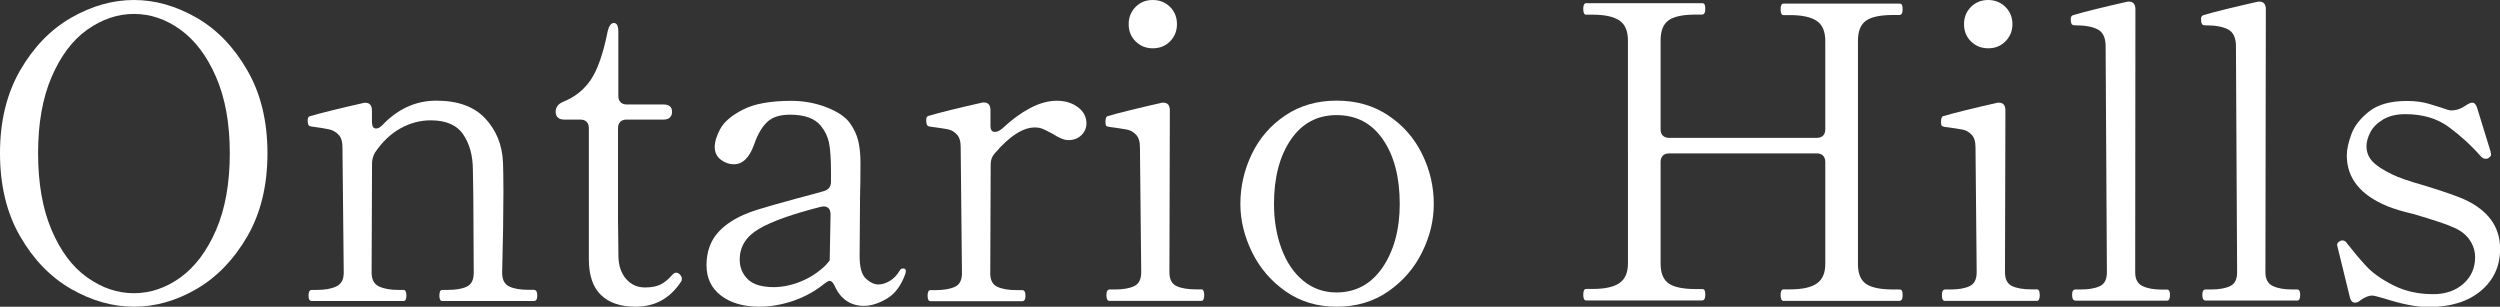
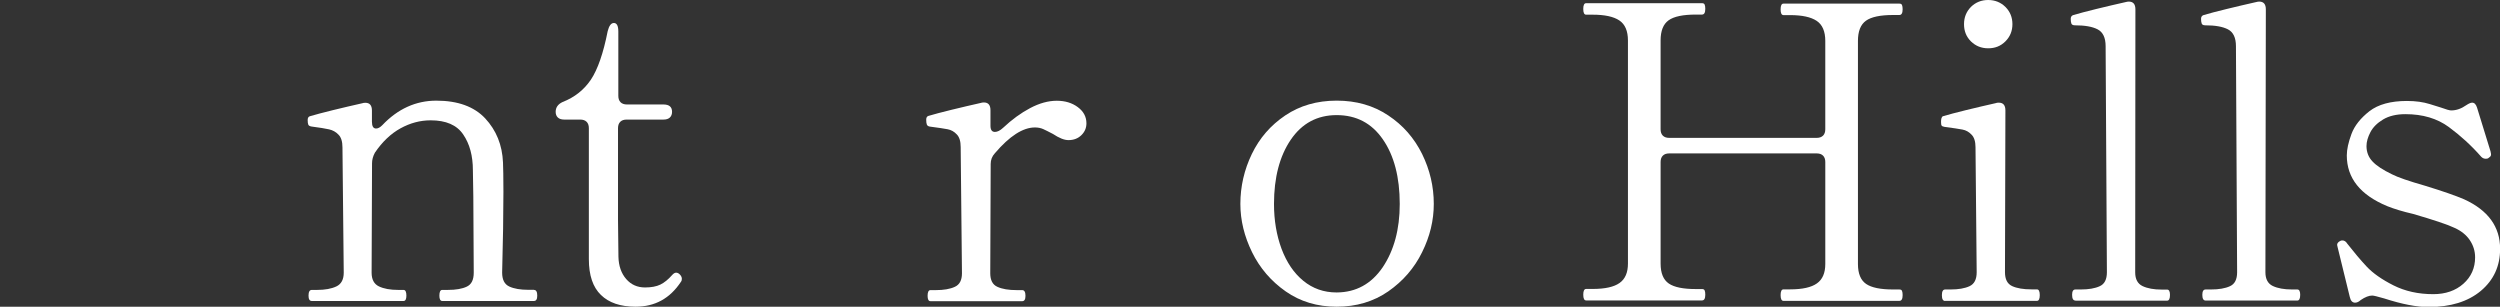
<svg xmlns="http://www.w3.org/2000/svg" version="1.1" id="レイヤー_1" x="0px" y="0px" viewBox="0 0 234.99 28.83" style="enable-background:new 0 0 234.99 28.83;" xml:space="preserve">
  <rect x="0" y="0" width="234.99" height="28.83" fill="#333333" stroke="none" />
  <style type="text/css">
	.st0{fill:#FFFFFF;}
</style>
  <g>
-     <path class="st0" d="M16.96,26.08c1.37-0.99,2.49-2.48,3.35-4.46c0.86-1.99,1.29-4.39,1.29-7.22c0-2.8-0.43-5.18-1.29-7.16   s-1.98-3.46-3.35-4.45c-1.37-0.99-2.83-1.48-4.37-1.48s-3,0.5-4.39,1.48C6.81,3.78,5.7,5.26,4.85,7.24C4,9.21,3.58,11.6,3.58,14.4   c0,2.82,0.42,5.23,1.27,7.22c0.85,1.99,1.96,3.48,3.35,4.46c1.39,0.99,2.85,1.48,4.39,1.48S15.58,27.07,16.96,26.08 M6.68,27.16   c-1.94-1.12-3.53-2.76-4.79-4.95C0.63,20.03,0,17.42,0,14.4c0-3,0.63-5.59,1.89-7.78c1.26-2.18,2.85-3.83,4.79-4.95   C8.62,0.56,10.59,0,12.59,0c2,0,3.96,0.56,5.89,1.67s3.52,2.77,4.77,4.95c1.26,2.18,1.89,4.77,1.89,7.78   c0,3.03-0.63,5.63-1.89,7.81c-1.26,2.18-2.85,3.83-4.77,4.95c-1.92,1.12-3.89,1.67-5.89,1.67C10.59,28.83,8.62,28.27,6.68,27.16" />
    <path class="st0" d="M50.19,27.25c0.21,0,0.31,0.18,0.31,0.54c0,0.33-0.1,0.5-0.31,0.5h-8.62c-0.18,0-0.27-0.17-0.27-0.5   c0-0.36,0.09-0.54,0.27-0.54h0.54c0.74,0,1.33-0.1,1.77-0.31c0.44-0.21,0.65-0.64,0.65-1.31l-0.04-7.16l-0.04-2.46   c0-1.36-0.3-2.48-0.91-3.37c-0.6-0.89-1.62-1.33-3.06-1.33c-0.98,0-1.92,0.25-2.83,0.75c-0.91,0.5-1.71,1.26-2.41,2.29   c-0.18,0.33-0.27,0.67-0.27,1l-0.04,10.28c0,0.64,0.23,1.07,0.69,1.29c0.46,0.22,1.06,0.33,1.81,0.33h0.5   c0.18,0,0.27,0.18,0.27,0.54c0,0.33-0.09,0.5-0.27,0.5h-8.62c-0.21,0-0.31-0.17-0.31-0.5c0-0.36,0.1-0.54,0.31-0.54h0.5   c0.74,0,1.35-0.11,1.81-0.33c0.46-0.22,0.69-0.65,0.69-1.29l-0.12-11.78c0-0.54-0.12-0.94-0.37-1.19c-0.24-0.26-0.54-0.42-0.88-0.5   c-0.35-0.08-0.91-0.17-1.67-0.27c-0.16-0.03-0.25-0.08-0.29-0.17c-0.04-0.09-0.06-0.24-0.06-0.44c0-0.18,0.06-0.3,0.19-0.35   c0.51-0.15,1.25-0.35,2.19-0.58c0.95-0.23,1.87-0.45,2.77-0.65c0.05-0.02,0.14-0.04,0.27-0.04c0.41,0,0.62,0.24,0.62,0.73v1.04   c0,0.44,0.13,0.65,0.39,0.65c0.18,0,0.37-0.1,0.58-0.31c1.46-1.54,3.16-2.31,5.08-2.31c2.03,0,3.56,0.56,4.6,1.67   c1.04,1.12,1.6,2.49,1.67,4.14c0.02,0.46,0.04,1.39,0.04,2.77c0,2.1-0.04,4.63-0.12,7.58c0,0.67,0.22,1.1,0.67,1.31   c0.45,0.21,1.05,0.31,1.79,0.31H50.19z" />
    <path class="st0" d="M56.49,27.73c-0.76-0.73-1.14-1.85-1.14-3.37V12.05c0-0.26-0.07-0.46-0.21-0.6c-0.14-0.14-0.34-0.21-0.6-0.21   h-1.5c-0.26,0-0.46-0.06-0.6-0.19c-0.14-0.13-0.21-0.31-0.21-0.54c0-0.41,0.22-0.72,0.65-0.92c1.13-0.44,2.01-1.14,2.66-2.1   c0.64-0.96,1.17-2.48,1.58-4.56c0.13-0.51,0.32-0.77,0.58-0.77c0.28,0,0.42,0.27,0.42,0.81v6.04c0,0.26,0.07,0.46,0.21,0.6   c0.14,0.14,0.34,0.21,0.6,0.21h3.43c0.54,0,0.81,0.23,0.81,0.69c0,0.23-0.07,0.41-0.21,0.54c-0.14,0.13-0.34,0.19-0.6,0.19h-3.46   c-0.26,0-0.46,0.07-0.6,0.21c-0.14,0.14-0.21,0.34-0.21,0.6v8.62l0.04,3.46c0.02,0.87,0.27,1.57,0.73,2.1   c0.46,0.53,1.05,0.79,1.77,0.79c0.59,0,1.07-0.09,1.44-0.27c0.37-0.18,0.74-0.48,1.1-0.89c0.13-0.15,0.26-0.23,0.38-0.23   c0.13,0,0.25,0.06,0.37,0.19c0.12,0.13,0.17,0.26,0.17,0.39c0,0.1-0.02,0.19-0.08,0.27c-1.03,1.57-2.45,2.35-4.27,2.35   C58.33,28.83,57.24,28.46,56.49,27.73" />
-     <path class="st0" d="M75.27,26.46c0.86-0.35,1.64-0.85,2.33-1.52c0.26-0.28,0.39-0.45,0.39-0.5V24.4l0.08-4.23   c0-0.31-0.08-0.53-0.25-0.65c-0.17-0.13-0.39-0.15-0.67-0.08c-2.64,0.67-4.57,1.35-5.79,2.06c-1.22,0.71-1.83,1.67-1.83,2.91   c0,0.72,0.25,1.33,0.75,1.83c0.5,0.5,1.33,0.75,2.48,0.75C73.57,26.98,74.41,26.81,75.27,26.46 M85.15,25.48l-0.04,0.23   c-0.39,1.1-0.96,1.89-1.73,2.35c-0.77,0.46-1.5,0.69-2.19,0.69c-0.64,0-1.19-0.17-1.66-0.5c-0.46-0.33-0.82-0.79-1.08-1.39   c-0.15-0.31-0.31-0.46-0.46-0.46c-0.1,0-0.26,0.08-0.46,0.23c-0.87,0.72-1.85,1.26-2.94,1.64c-1.09,0.37-2.16,0.56-3.21,0.56   c-1.49,0-2.69-0.35-3.6-1.04c-0.91-0.69-1.37-1.64-1.37-2.85c0-0.95,0.21-1.77,0.62-2.46c0.41-0.69,1.08-1.31,2-1.85   c0.56-0.33,1.28-0.64,2.14-0.91c0.86-0.27,2.05-0.61,3.56-1.02c1.36-0.36,2.26-0.6,2.69-0.73c0.46-0.13,0.69-0.42,0.69-0.88v-0.96   c0-1.23-0.07-2.14-0.19-2.73c-0.13-0.59-0.39-1.12-0.77-1.58c-0.56-0.69-1.53-1.04-2.89-1.04c-0.95,0-1.67,0.23-2.15,0.69   c-0.49,0.46-0.9,1.17-1.23,2.12c-0.44,1.23-1.07,1.85-1.89,1.85c-0.46,0-0.88-0.15-1.25-0.44c-0.37-0.29-0.56-0.69-0.56-1.17   s0.17-1.06,0.52-1.71c0.35-0.65,1.05-1.26,2.12-1.81c1.06-0.55,2.58-0.83,4.56-0.83c1.16,0,2.25,0.2,3.29,0.6   c1.04,0.4,1.78,0.89,2.21,1.48c0.39,0.54,0.65,1.1,0.79,1.68c0.14,0.58,0.21,1.26,0.21,2.06c0,1.21-0.01,2.27-0.04,3.2l-0.04,5.58   c0,1.05,0.2,1.76,0.6,2.12c0.4,0.36,0.79,0.54,1.17,0.54c0.33,0,0.69-0.11,1.06-0.33c0.37-0.22,0.69-0.54,0.94-0.98   c0.08-0.13,0.17-0.19,0.27-0.19C85.04,25.21,85.15,25.3,85.15,25.48" />
    <path class="st0" d="M101.31,10.07c0.54,0.4,0.81,0.91,0.81,1.52c0,0.44-0.16,0.81-0.48,1.12c-0.32,0.31-0.72,0.46-1.21,0.46   c-0.39,0-0.87-0.19-1.46-0.58c-0.39-0.2-0.69-0.36-0.92-0.46c-0.23-0.1-0.49-0.15-0.77-0.15c-1.13,0-2.39,0.81-3.77,2.43   c-0.26,0.28-0.39,0.62-0.39,1l-0.04,10.28c0,0.64,0.22,1.07,0.67,1.27c0.45,0.21,1.06,0.31,1.83,0.31h0.5   c0.21,0,0.31,0.18,0.31,0.54c0,0.33-0.1,0.5-0.31,0.5h-8.62c-0.18,0-0.27-0.17-0.27-0.5c0-0.36,0.09-0.54,0.27-0.54h0.5   c0.74,0,1.34-0.1,1.79-0.31c0.45-0.2,0.67-0.63,0.67-1.27L90.3,13.82c0-0.54-0.12-0.94-0.37-1.19c-0.24-0.26-0.53-0.42-0.85-0.48   c-0.32-0.06-0.88-0.15-1.67-0.25c-0.15-0.02-0.25-0.09-0.29-0.19c-0.04-0.1-0.06-0.26-0.06-0.46c0-0.18,0.06-0.3,0.19-0.35   c0.51-0.15,1.24-0.35,2.19-0.58c0.95-0.23,1.87-0.45,2.77-0.65c0.05-0.02,0.14-0.04,0.27-0.04c0.41,0,0.62,0.24,0.62,0.73v1.46   c0,0.39,0.14,0.58,0.42,0.58c0.23,0,0.49-0.13,0.77-0.39c0.82-0.77,1.67-1.39,2.54-1.85c0.87-0.46,1.71-0.69,2.5-0.69   C100.12,9.47,100.77,9.67,101.31,10.07" />
-     <path class="st0" d="M106.74,3.89c-0.44-0.44-0.65-0.97-0.65-1.62c0-0.64,0.22-1.18,0.65-1.62c0.44-0.44,0.97-0.65,1.62-0.65   c0.64,0,1.18,0.22,1.62,0.65c0.44,0.44,0.65,0.98,0.65,1.62c0,0.64-0.22,1.18-0.65,1.62c-0.44,0.44-0.98,0.65-1.62,0.65   C107.71,4.54,107.18,4.32,106.74,3.89 M104.31,28.29c-0.21,0-0.31-0.18-0.31-0.54c0-0.36,0.1-0.54,0.31-0.54h0.5   c0.74,0,1.34-0.1,1.79-0.31c0.45-0.21,0.67-0.64,0.67-1.31l-0.12-11.74c0-0.54-0.12-0.94-0.37-1.19c-0.24-0.26-0.53-0.42-0.85-0.48   c-0.32-0.06-0.88-0.15-1.67-0.25c-0.15-0.03-0.25-0.06-0.29-0.12c-0.04-0.05-0.06-0.17-0.06-0.35c0-0.13,0.01-0.24,0.04-0.35   c0.03-0.1,0.08-0.17,0.16-0.19c0.51-0.15,1.24-0.35,2.19-0.58c0.95-0.23,1.87-0.45,2.77-0.65c0.05-0.03,0.14-0.04,0.27-0.04   c0.41,0,0.62,0.24,0.62,0.73l-0.04,15.2c0,0.67,0.22,1.1,0.67,1.31c0.45,0.21,1.06,0.31,1.83,0.31h0.5c0.18,0,0.27,0.18,0.27,0.54   c0,0.36-0.09,0.54-0.27,0.54H104.31z" />
    <path class="st0" d="M129.97,25.12c1.06-1.58,1.6-3.56,1.6-5.95c0-2.51-0.53-4.54-1.58-6.06c-1.05-1.53-2.5-2.29-4.35-2.29   c-1.82,0-3.26,0.77-4.31,2.31c-1.05,1.54-1.58,3.56-1.58,6.04c0,1.54,0.24,2.95,0.71,4.22c0.48,1.27,1.15,2.27,2.04,3   c0.89,0.73,1.93,1.1,3.14,1.1C127.46,27.48,128.9,26.69,129.97,25.12 M120.85,27.39c-1.37-0.96-2.43-2.19-3.16-3.68   c-0.73-1.49-1.1-3-1.1-4.54c0-1.64,0.36-3.21,1.08-4.7c0.72-1.49,1.76-2.69,3.14-3.62c1.37-0.92,2.98-1.39,4.83-1.39   c1.85,0,3.46,0.46,4.85,1.39c1.39,0.92,2.44,2.13,3.18,3.62c0.73,1.49,1.1,3.05,1.1,4.7c0,1.54-0.36,3.05-1.1,4.54   c-0.73,1.49-1.79,2.71-3.18,3.68c-1.39,0.96-3,1.44-4.85,1.44C123.82,28.83,122.22,28.35,120.85,27.39" />
    <path class="st0" d="M178.53,27.21c0.13,0,0.21,0.04,0.25,0.13c0.04,0.09,0.06,0.22,0.06,0.4c0,0.36-0.1,0.54-0.31,0.54h-10.89   c-0.18,0-0.27-0.18-0.27-0.54c0-0.36,0.09-0.54,0.27-0.54h0.62c1.16,0,2-0.19,2.52-0.56c0.53-0.37,0.79-0.98,0.79-1.83v-9.58   c0-0.26-0.07-0.46-0.21-0.6c-0.14-0.14-0.34-0.21-0.6-0.21h-13.86c-0.26,0-0.46,0.07-0.6,0.21c-0.14,0.14-0.21,0.34-0.21,0.6v9.55   c0,0.9,0.26,1.52,0.77,1.87c0.51,0.35,1.36,0.52,2.54,0.52h0.58c0.13,0,0.21,0.04,0.25,0.13c0.04,0.09,0.06,0.22,0.06,0.4   c0,0.36-0.1,0.54-0.31,0.54h-10.89c-0.18,0-0.27-0.18-0.27-0.54c0-0.36,0.09-0.54,0.27-0.54h0.62c1.16,0,2-0.19,2.52-0.56   c0.53-0.37,0.79-0.98,0.79-1.83V3.81c0-0.9-0.27-1.53-0.81-1.89c-0.54-0.36-1.37-0.54-2.5-0.54h-0.62c-0.18,0-0.27-0.18-0.27-0.54   s0.09-0.54,0.27-0.54h10.89c0.13,0,0.21,0.04,0.25,0.13s0.06,0.22,0.06,0.4c0,0.36-0.1,0.54-0.31,0.54h-0.58   c-1.21,0-2.06,0.18-2.56,0.54s-0.75,0.99-0.75,1.89v8.35c0,0.26,0.07,0.46,0.21,0.6c0.14,0.14,0.34,0.21,0.6,0.21h13.86   c0.26,0,0.45-0.07,0.6-0.21c0.14-0.14,0.21-0.34,0.21-0.6V3.85c0-0.9-0.27-1.53-0.81-1.89c-0.54-0.36-1.37-0.54-2.5-0.54h-0.62   c-0.18,0-0.27-0.18-0.27-0.54c0-0.36,0.09-0.54,0.27-0.54h10.89c0.13,0,0.21,0.04,0.25,0.13c0.04,0.09,0.06,0.23,0.06,0.4   c0,0.36-0.1,0.54-0.31,0.54h-0.58c-1.21,0-2.06,0.18-2.56,0.54c-0.5,0.36-0.75,0.99-0.75,1.89v20.98c0,0.9,0.26,1.52,0.77,1.87   c0.51,0.35,1.36,0.52,2.54,0.52H178.53z" />
    <path class="st0" d="M185.26,3.89c-0.44-0.44-0.65-0.97-0.65-1.62c0-0.64,0.22-1.18,0.65-1.62C185.7,0.22,186.24,0,186.88,0   c0.64,0,1.18,0.22,1.62,0.65c0.44,0.44,0.66,0.98,0.66,1.62c0,0.64-0.22,1.18-0.66,1.62c-0.44,0.44-0.97,0.65-1.62,0.65   C186.24,4.54,185.7,4.32,185.26,3.89 M182.84,28.29c-0.21,0-0.31-0.18-0.31-0.54c0-0.36,0.1-0.54,0.31-0.54h0.5   c0.74,0,1.34-0.1,1.79-0.31s0.67-0.64,0.67-1.31l-0.11-11.74c0-0.54-0.12-0.94-0.37-1.19c-0.24-0.26-0.53-0.42-0.85-0.48   c-0.32-0.06-0.88-0.15-1.67-0.25c-0.15-0.03-0.25-0.06-0.29-0.12c-0.04-0.05-0.06-0.17-0.06-0.35c0-0.13,0.01-0.24,0.04-0.35   c0.03-0.1,0.08-0.17,0.16-0.19c0.51-0.15,1.24-0.35,2.19-0.58c0.95-0.23,1.87-0.45,2.77-0.65c0.05-0.03,0.14-0.04,0.27-0.04   c0.41,0,0.62,0.24,0.62,0.73l-0.04,15.2c0,0.67,0.22,1.1,0.67,1.31c0.45,0.21,1.06,0.31,1.83,0.31h0.5c0.18,0,0.27,0.18,0.27,0.54   c0,0.36-0.09,0.54-0.27,0.54H182.84z" />
    <path class="st0" d="M195.08,28.25c-0.21,0-0.31-0.18-0.31-0.54c0-0.33,0.1-0.5,0.31-0.5h0.5c0.74,0,1.34-0.1,1.79-0.31   c0.45-0.2,0.67-0.64,0.67-1.31l-0.12-21.25c0-0.79-0.25-1.32-0.75-1.58c-0.5-0.26-1.21-0.38-2.14-0.38c-0.18,0-0.29-0.06-0.33-0.17   c-0.04-0.11-0.06-0.26-0.06-0.44s0.08-0.3,0.23-0.35c0.51-0.15,1.24-0.35,2.19-0.58c0.95-0.23,1.87-0.45,2.77-0.65   c0.08-0.02,0.17-0.04,0.27-0.04c0.41,0,0.62,0.24,0.62,0.73L200.7,25.6c0,0.64,0.23,1.07,0.69,1.29c0.46,0.22,1.06,0.33,1.81,0.33   h0.5c0.18,0,0.27,0.17,0.27,0.5c0,0.36-0.09,0.54-0.27,0.54H195.08z" />
    <path class="st0" d="M207.32,28.25c-0.21,0-0.31-0.18-0.31-0.54c0-0.33,0.1-0.5,0.31-0.5h0.5c0.74,0,1.34-0.1,1.79-0.31   c0.45-0.2,0.67-0.64,0.67-1.31l-0.11-21.25c0-0.79-0.25-1.32-0.75-1.58c-0.5-0.26-1.21-0.38-2.14-0.38c-0.18,0-0.29-0.06-0.33-0.17   c-0.04-0.11-0.06-0.26-0.06-0.44s0.08-0.3,0.23-0.35c0.51-0.15,1.24-0.35,2.2-0.58c0.95-0.23,1.87-0.45,2.77-0.65   c0.08-0.02,0.16-0.04,0.27-0.04c0.41,0,0.62,0.24,0.62,0.73l-0.04,24.71c0,0.64,0.23,1.07,0.69,1.29c0.46,0.22,1.07,0.33,1.81,0.33   h0.5c0.18,0,0.27,0.17,0.27,0.5c0,0.36-0.09,0.54-0.27,0.54H207.32z" />
    <path class="st0" d="M221.37,28.45c-0.26,0-0.42-0.18-0.5-0.54l-1.15-4.7l-0.04-0.19c0-0.15,0.1-0.28,0.31-0.38   c0.05-0.03,0.12-0.04,0.19-0.04c0.18,0,0.33,0.1,0.46,0.31c0.62,0.79,1.22,1.51,1.81,2.14c0.59,0.63,1.43,1.22,2.52,1.77   c1.09,0.55,2.34,0.83,3.75,0.83c1.15,0,2.1-0.33,2.83-0.98c0.73-0.65,1.1-1.48,1.1-2.48c0-0.59-0.17-1.13-0.5-1.62   c-0.33-0.49-0.81-0.87-1.43-1.15c-0.64-0.31-1.94-0.74-3.89-1.31c-1-0.23-1.81-0.48-2.43-0.73c-2.54-1.05-3.81-2.64-3.81-4.77   c0-0.56,0.15-1.24,0.44-2.02c0.29-0.78,0.86-1.49,1.69-2.14c0.83-0.64,2.01-0.96,3.52-0.96c0.82,0,1.53,0.1,2.14,0.29   c0.6,0.19,0.96,0.3,1.06,0.33c0.49,0.18,0.81,0.27,0.96,0.27c0.49,0,0.96-0.17,1.43-0.5c0.23-0.15,0.41-0.23,0.54-0.23   c0.21,0,0.36,0.15,0.46,0.46l1.27,4.12c0,0.03,0.01,0.1,0.04,0.21c0.02,0.12,0,0.21-0.08,0.29l-0.19,0.15   c-0.05,0.03-0.13,0.04-0.23,0.04c-0.15,0-0.3-0.06-0.42-0.19c-0.92-1.05-1.94-1.98-3.04-2.79c-1.1-0.81-2.46-1.21-4.08-1.21   c-0.85,0-1.55,0.17-2.1,0.5c-0.55,0.33-0.95,0.73-1.19,1.19c-0.24,0.46-0.37,0.9-0.37,1.31c0,0.56,0.19,1.05,0.56,1.44   c0.37,0.4,0.98,0.8,1.83,1.21c0.54,0.28,1.58,0.64,3.12,1.08c1.67,0.51,2.89,0.94,3.66,1.27c2.26,1.03,3.39,2.58,3.39,4.66   c0,1.62-0.6,2.93-1.81,3.95c-1.21,1.01-2.85,1.52-4.93,1.52c-1.1,0-2.49-0.27-4.16-0.81c-0.62-0.18-0.99-0.27-1.12-0.27   c-0.31,0-0.67,0.14-1.08,0.42C221.73,28.36,221.55,28.45,221.37,28.45" />
  </g>
</svg>